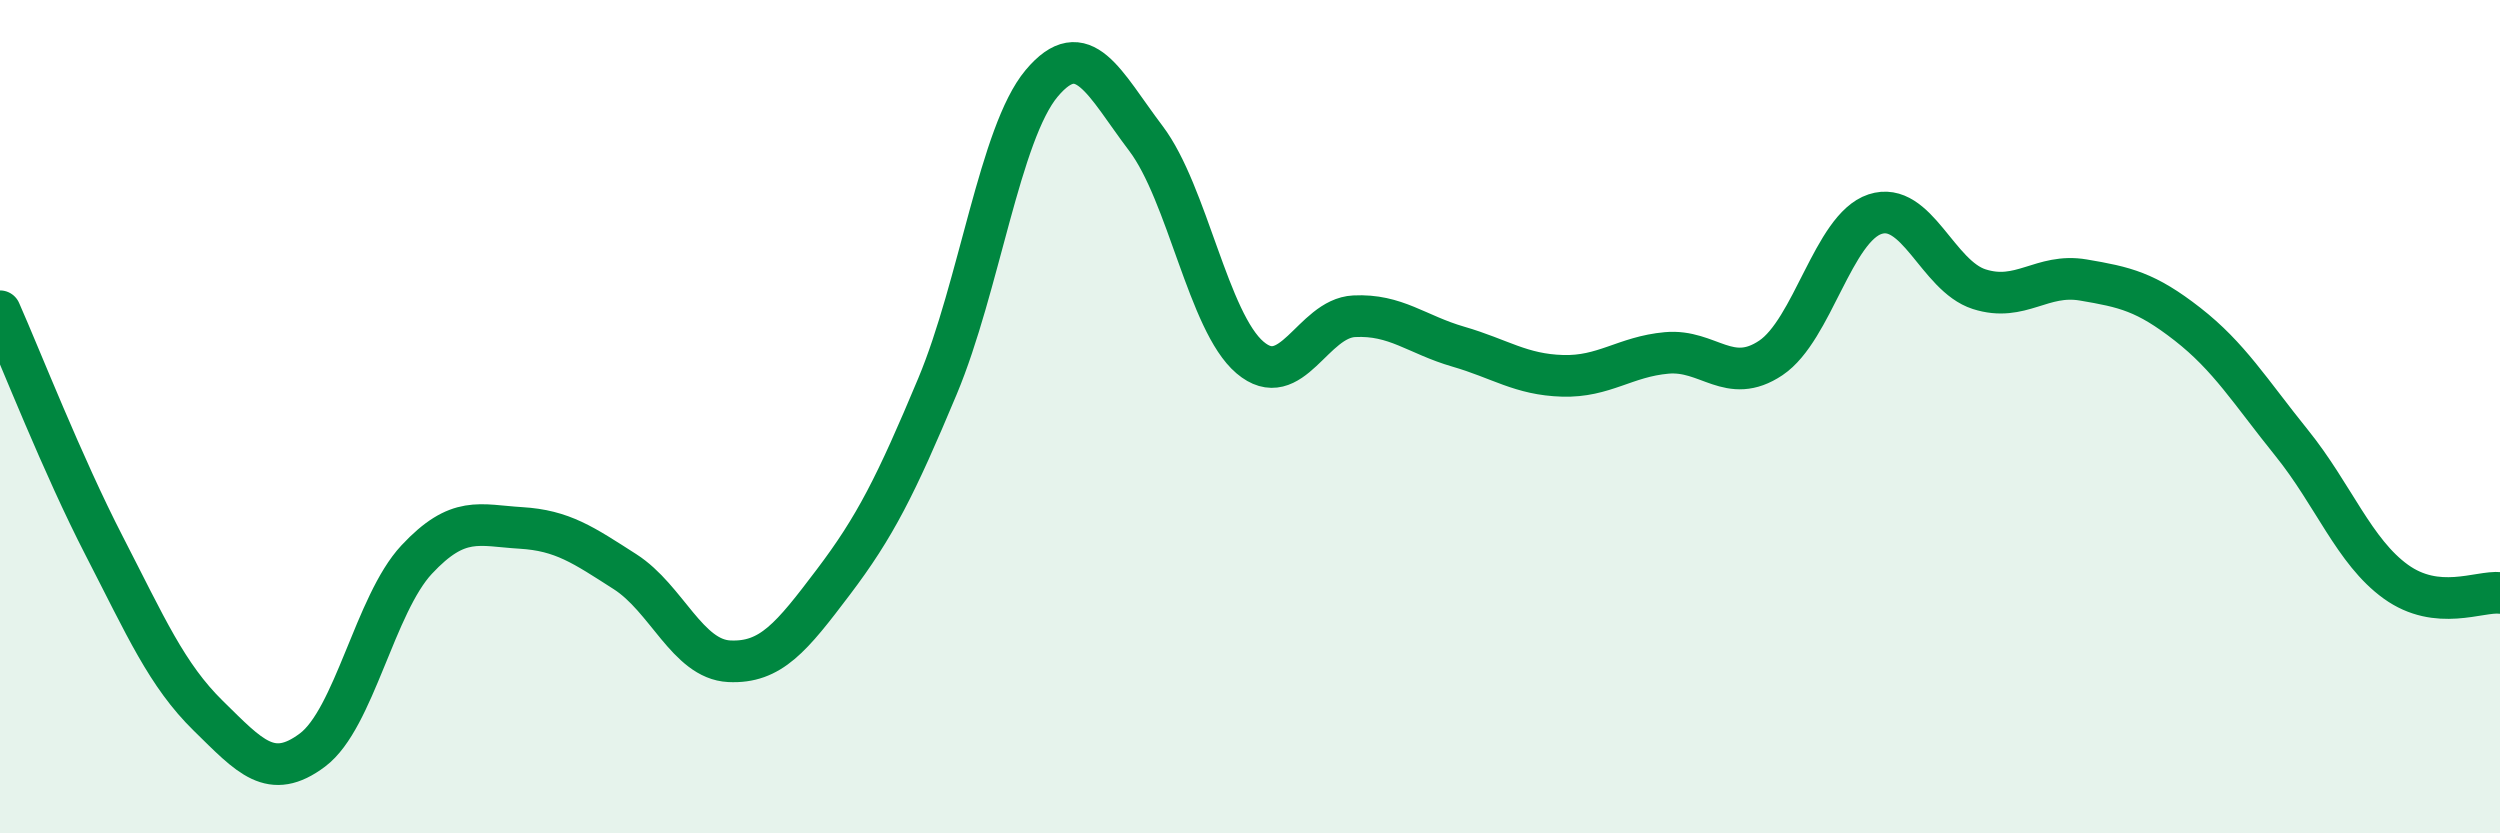
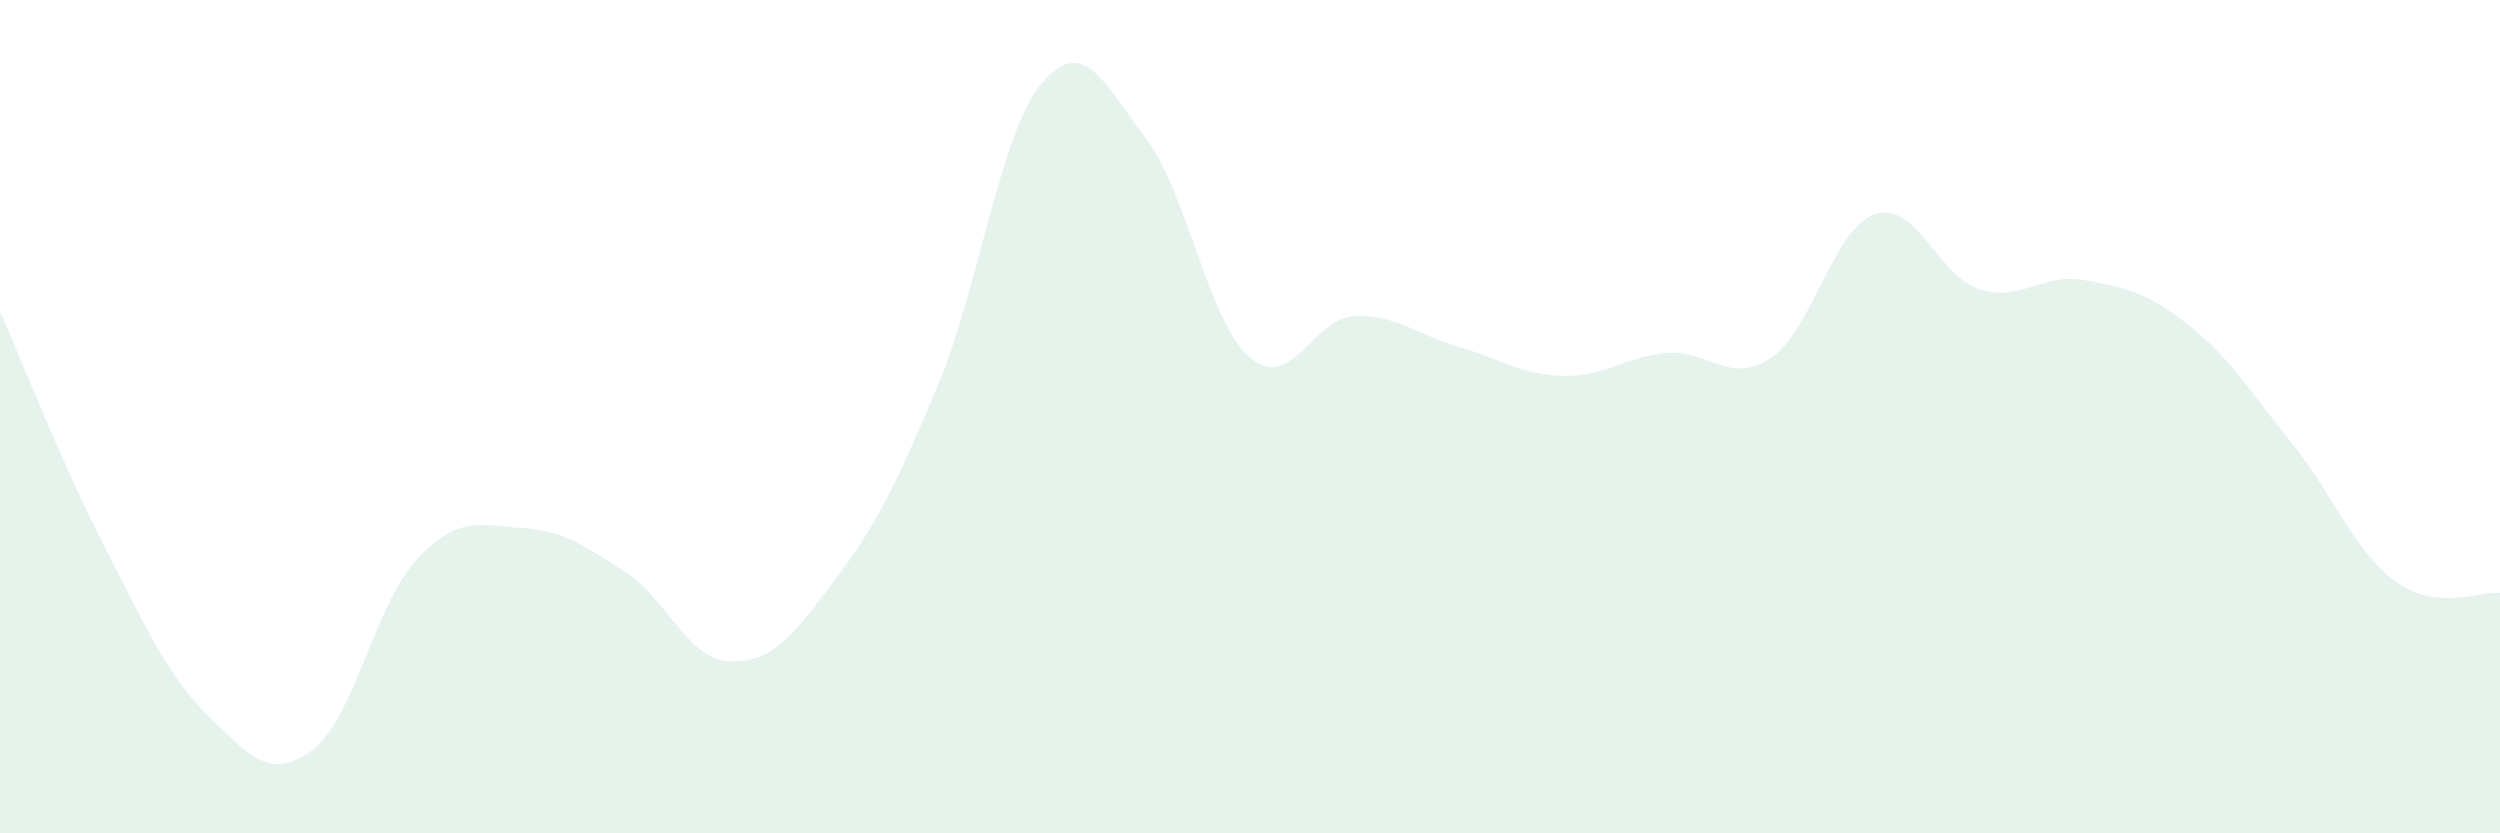
<svg xmlns="http://www.w3.org/2000/svg" width="60" height="20" viewBox="0 0 60 20">
  <path d="M 0,7.47 C 0.5,8.6 1.5,11.16 2.5,13.1 C 3.5,15.04 4,16.2 5,17.18 C 6,18.16 6.5,18.75 7.5,18 C 8.5,17.25 9,14.5 10,13.43 C 11,12.36 11.5,12.61 12.5,12.67 C 13.5,12.73 14,13.08 15,13.72 C 16,14.36 16.5,15.82 17.5,15.87 C 18.5,15.92 19,15.29 20,13.97 C 21,12.65 21.5,11.66 22.5,9.27 C 23.5,6.88 24,3.19 25,2 C 26,0.81 26.5,2 27.5,3.32 C 28.5,4.64 29,7.73 30,8.58 C 31,9.43 31.5,7.64 32.5,7.59 C 33.5,7.54 34,8.03 35,8.32 C 36,8.61 36.5,8.99 37.5,9.02 C 38.5,9.05 39,8.56 40,8.47 C 41,8.38 41.5,9.26 42.5,8.59 C 43.5,7.92 44,5.47 45,5.14 C 46,4.81 46.5,6.62 47.5,6.94 C 48.5,7.26 49,6.55 50,6.72 C 51,6.89 51.5,7 52.5,7.78 C 53.5,8.56 54,9.39 55,10.63 C 56,11.87 56.5,13.24 57.5,13.96 C 58.5,14.68 59.5,14.18 60,14.23L60 20L0 20Z" fill="#008740" opacity="0.1" stroke-linecap="round" stroke-linejoin="round" />
-   <path d="M 0,7.47 C 0.5,8.6 1.5,11.16 2.5,13.1 C 3.5,15.04 4,16.2 5,17.18 C 6,18.16 6.5,18.75 7.5,18 C 8.5,17.25 9,14.5 10,13.43 C 11,12.36 11.5,12.61 12.5,12.67 C 13.5,12.73 14,13.08 15,13.72 C 16,14.36 16.5,15.82 17.5,15.87 C 18.5,15.92 19,15.29 20,13.97 C 21,12.65 21.5,11.66 22.5,9.27 C 23.5,6.88 24,3.19 25,2 C 26,0.81 26.5,2 27.5,3.32 C 28.5,4.64 29,7.73 30,8.58 C 31,9.43 31.5,7.64 32.5,7.59 C 33.5,7.54 34,8.03 35,8.32 C 36,8.61 36.5,8.99 37.5,9.02 C 38.5,9.05 39,8.56 40,8.47 C 41,8.38 41.5,9.26 42.5,8.59 C 43.5,7.92 44,5.47 45,5.14 C 46,4.81 46.5,6.62 47.5,6.94 C 48.5,7.26 49,6.55 50,6.72 C 51,6.89 51.5,7 52.5,7.78 C 53.5,8.56 54,9.39 55,10.63 C 56,11.87 56.5,13.24 57.5,13.96 C 58.5,14.68 59.5,14.18 60,14.23" stroke="#008740" stroke-width="1" fill="none" stroke-linecap="round" stroke-linejoin="round" />
</svg>